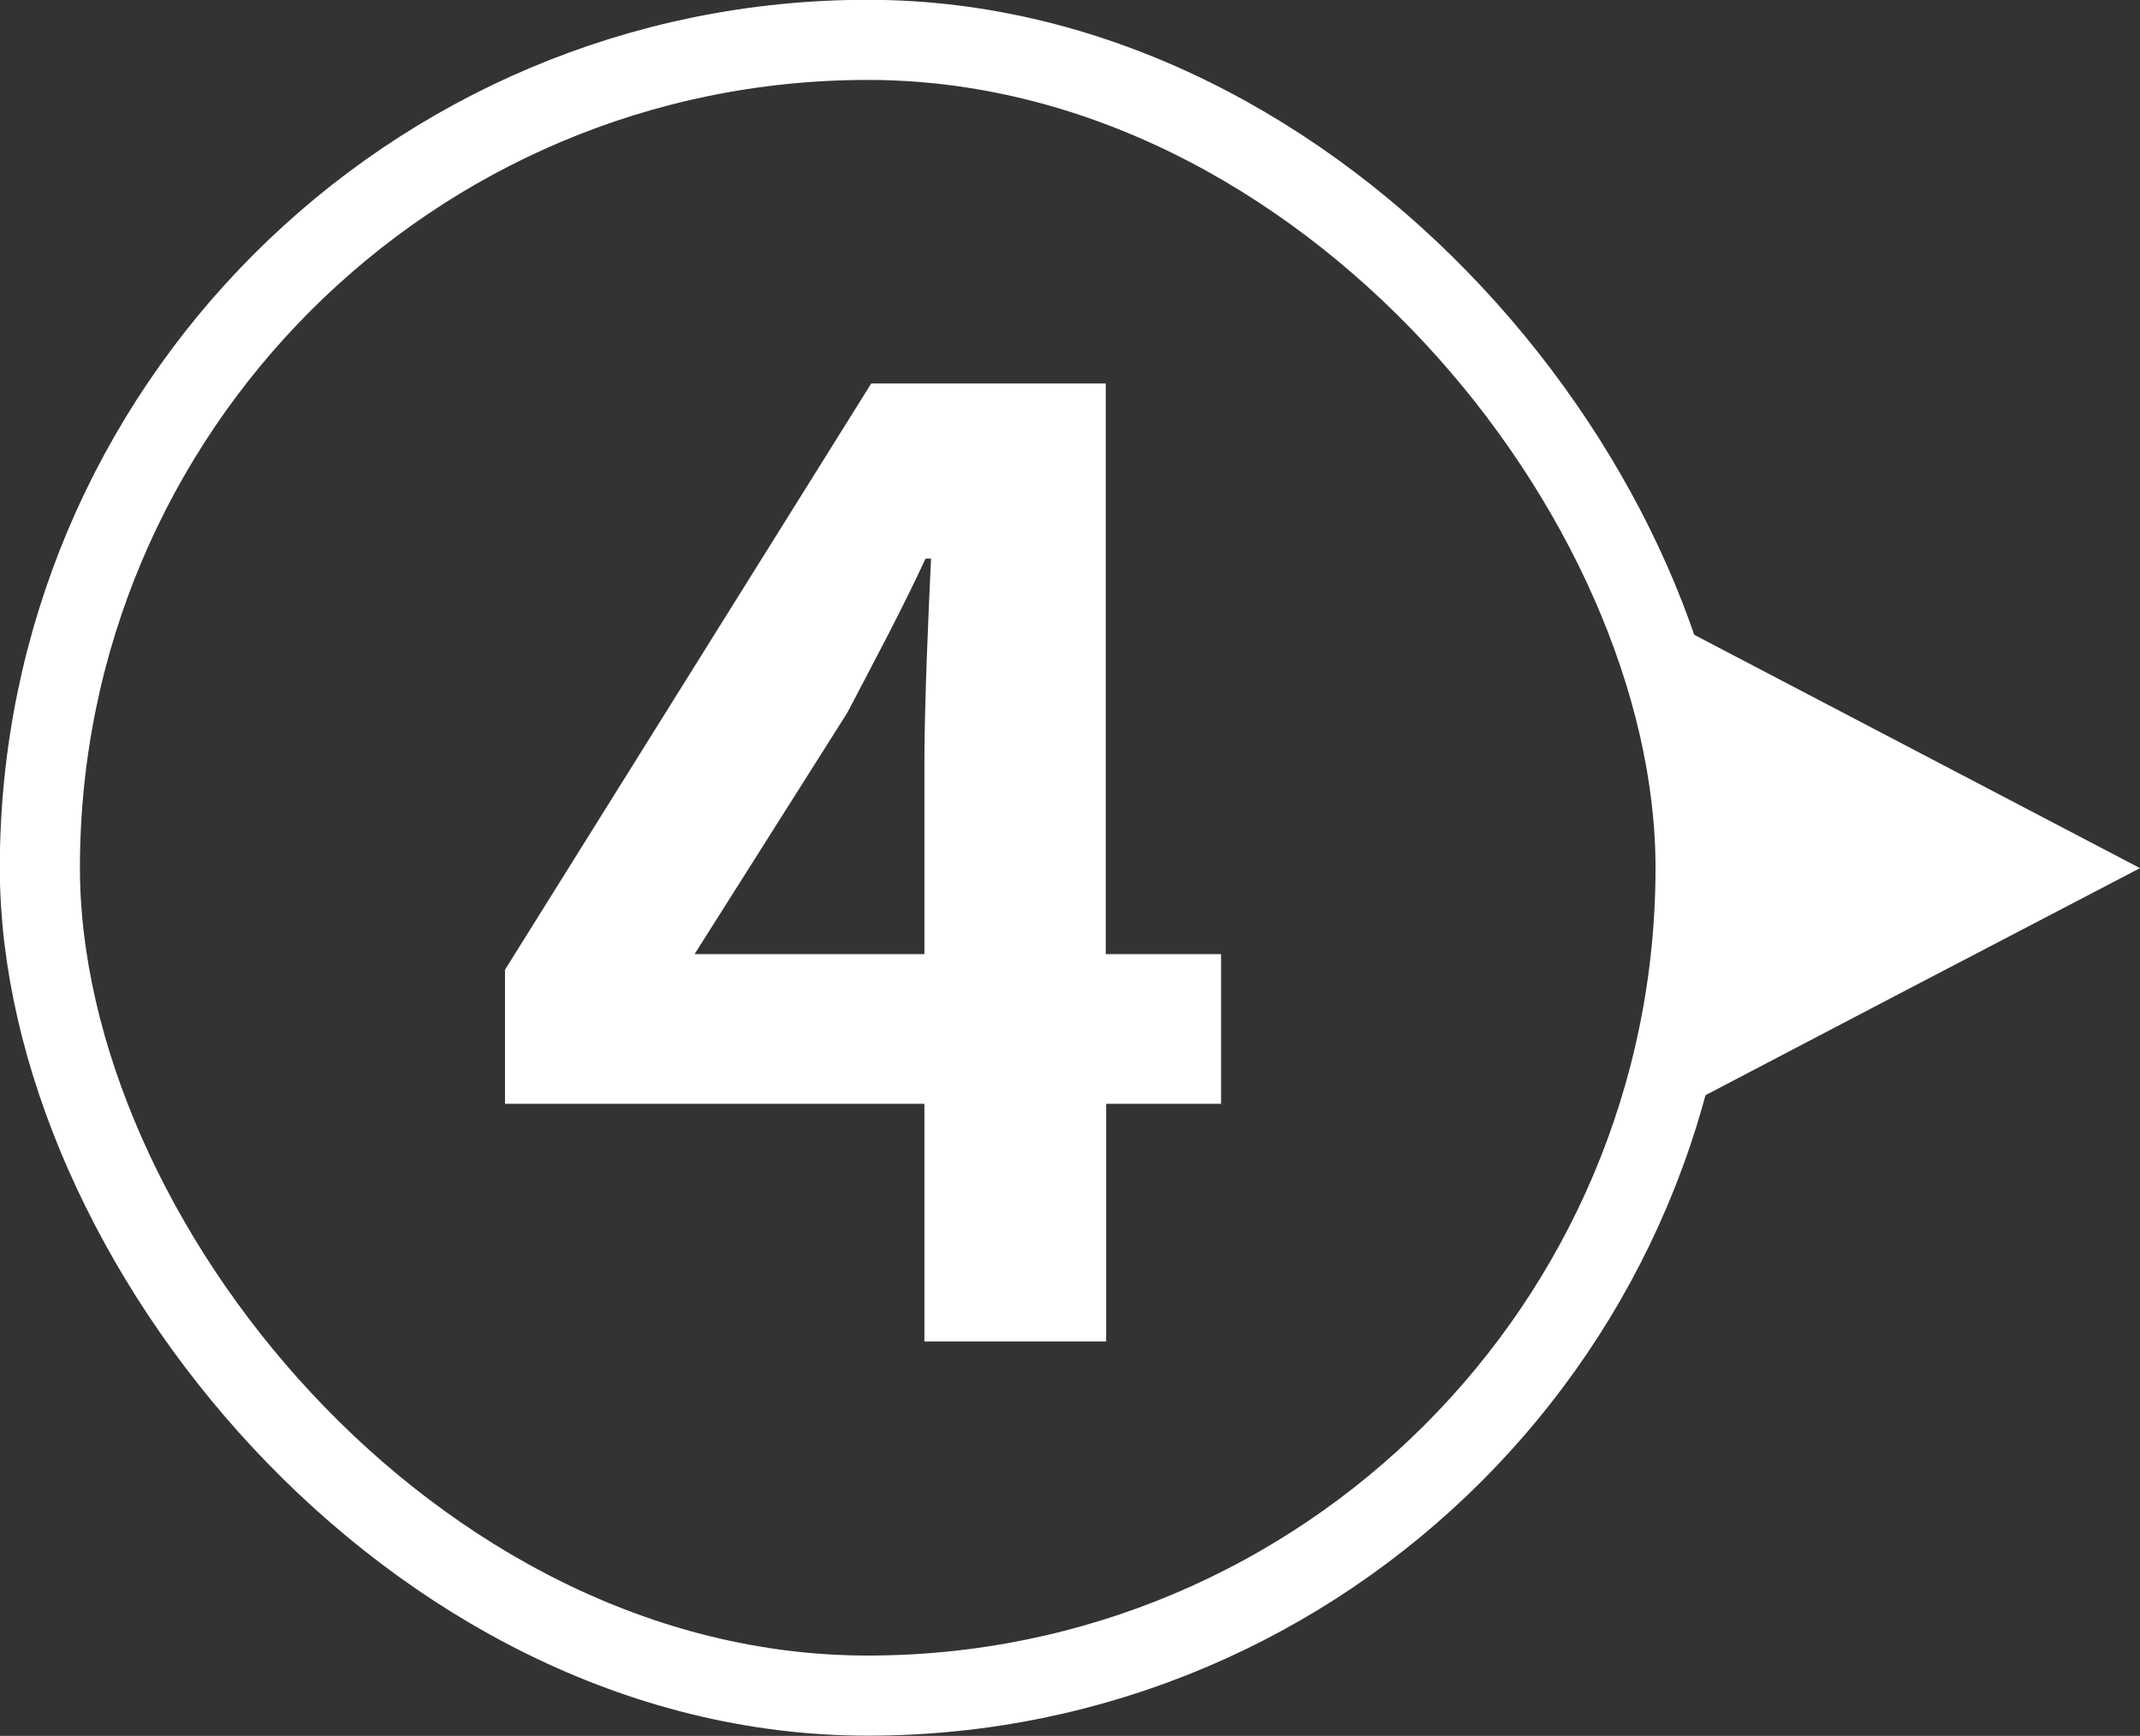
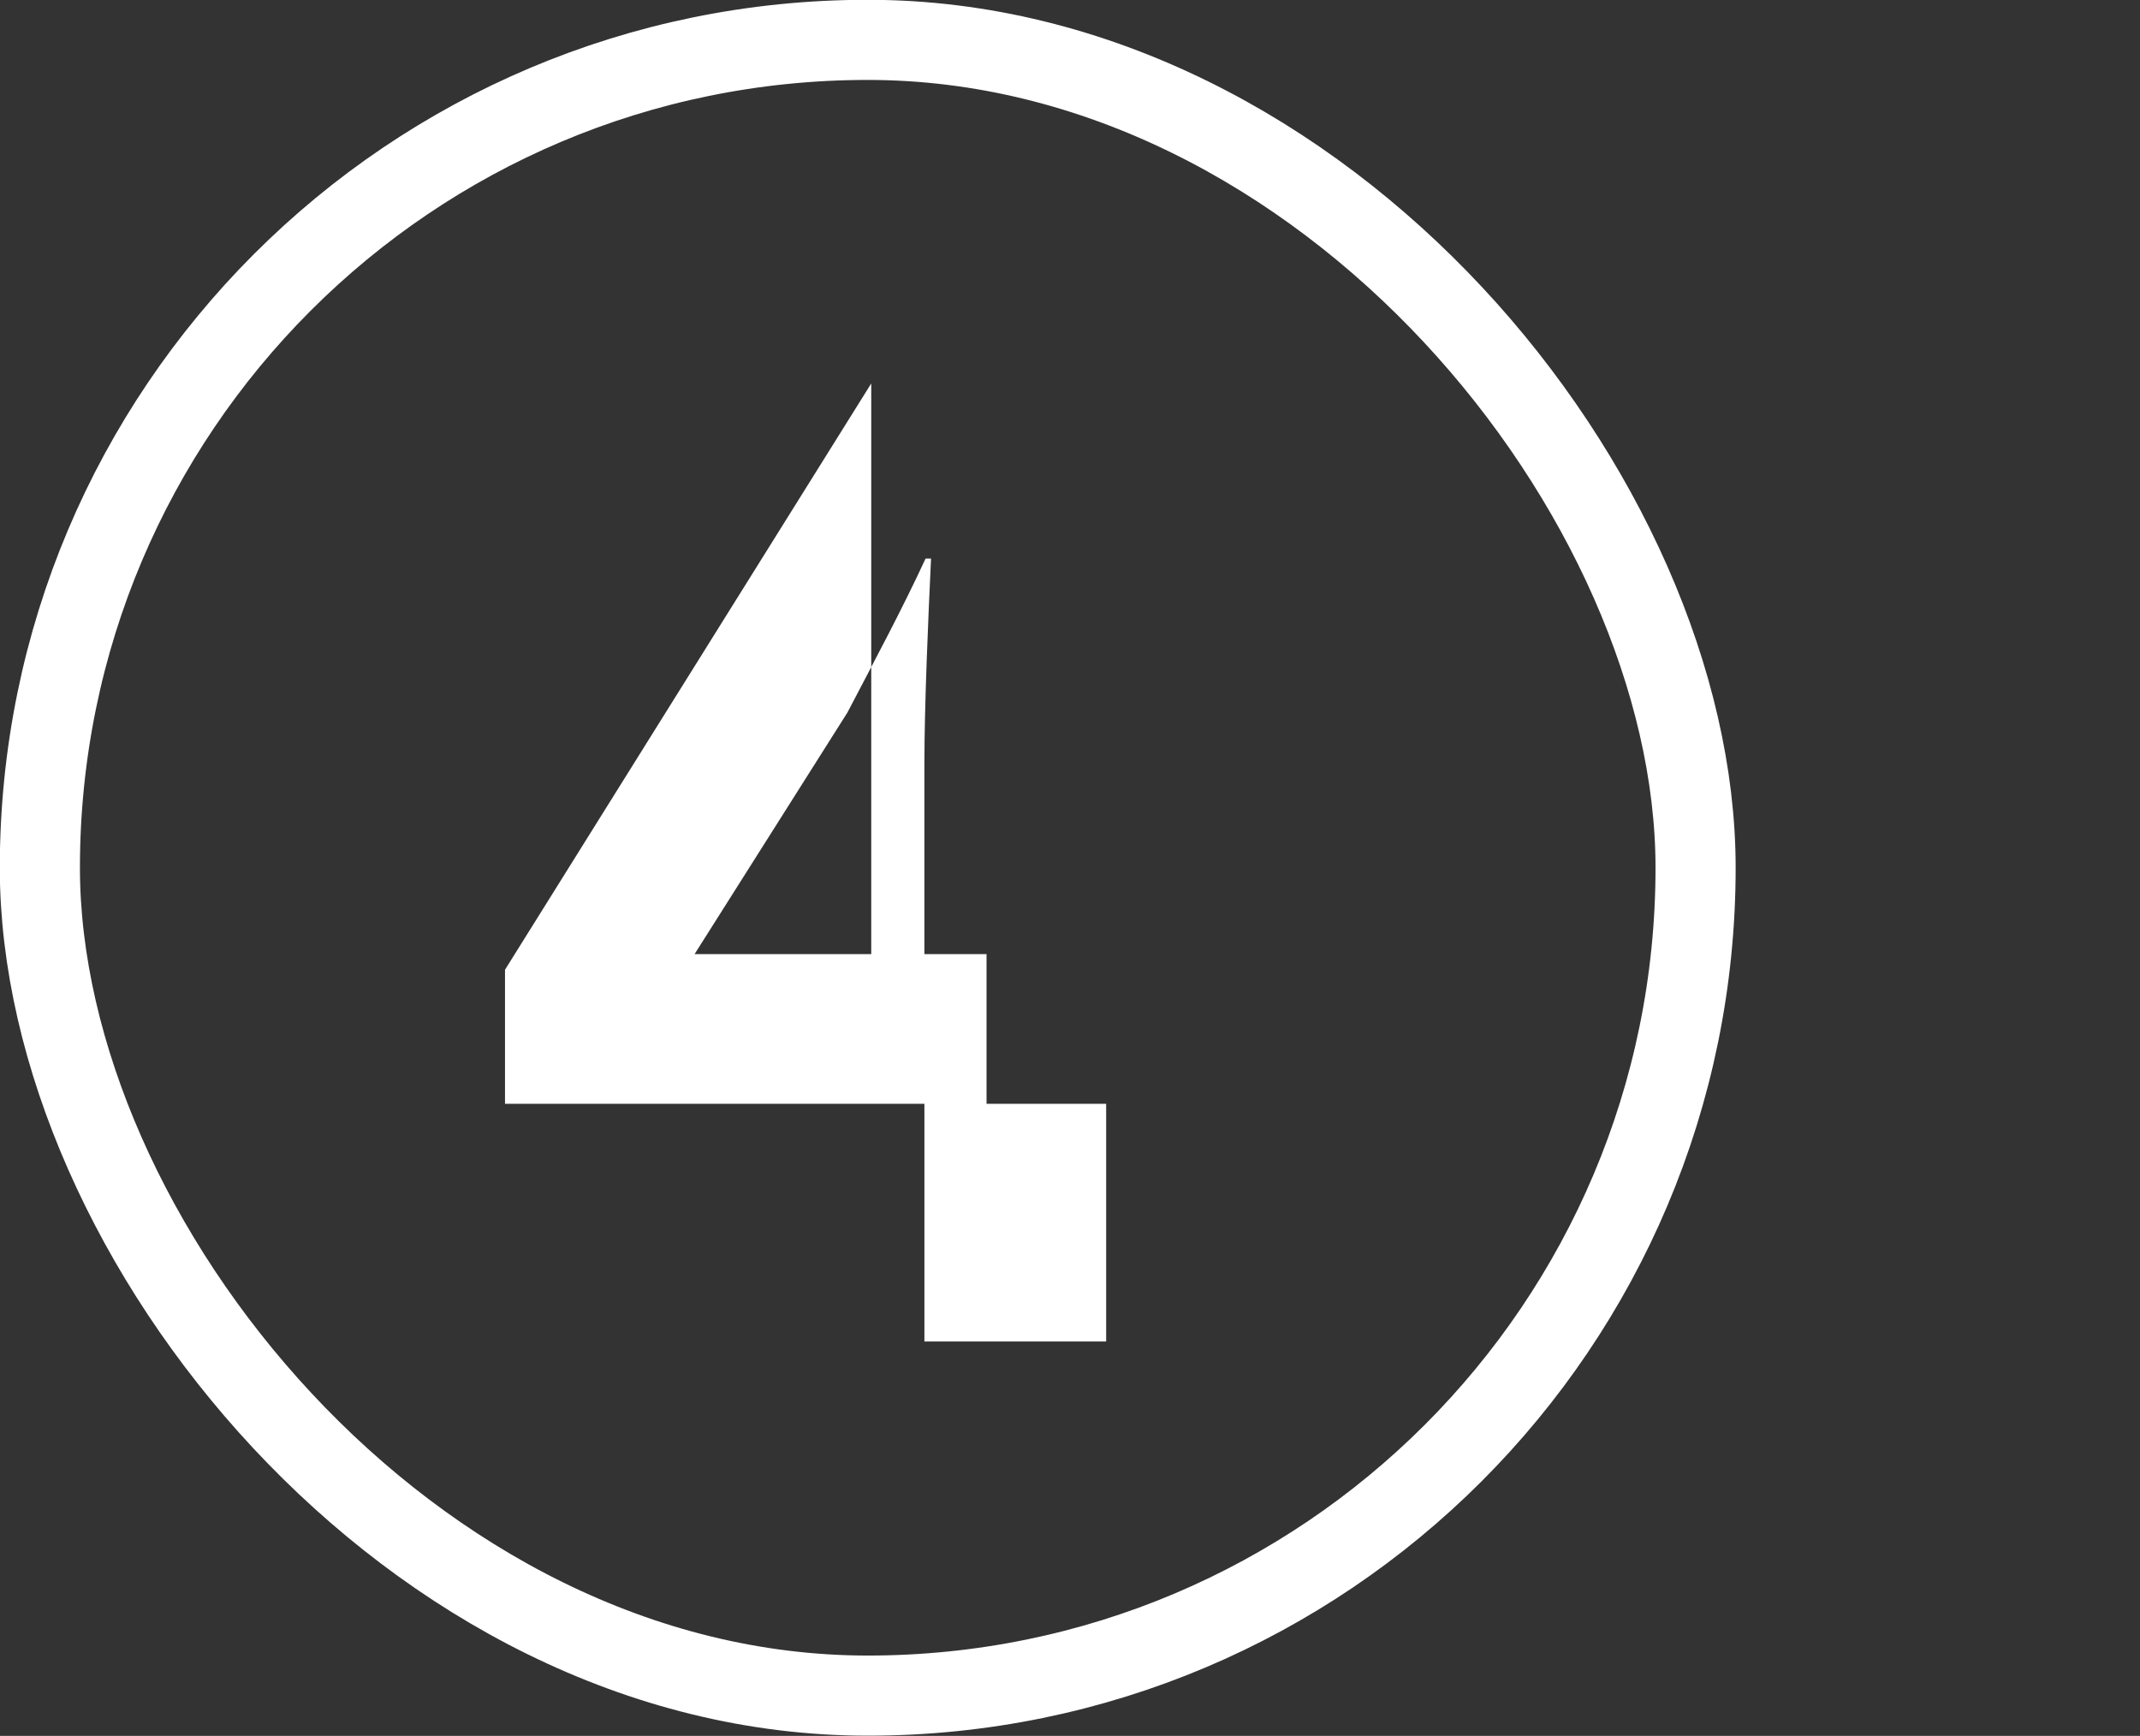
<svg xmlns="http://www.w3.org/2000/svg" viewBox="0 0 54.75 44.41">
  <rect x="0" y="0" width="54.75" height="44.41" fill="#333333" stroke="none" />
  <defs>
    <style>.cls-1{fill:none;stroke:#fff;stroke-miterlimit:10;stroke-width:2.05px;}.cls-2{fill:#fff;}</style>
  </defs>
  <g id="レイヤー_2" data-name="レイヤー 2">
    <g id="レイヤー_1-2" data-name="レイヤー 1">
      <rect class="cls-1" x="1.02" y="1.02" width="42.36" height="42.36" rx="21.18" />
-       <path class="cls-2" d="M23.65,28.24H12.92V24.81l9.37-15h6V24.41h2.95v3.83H28.3v6.08H23.65Zm0-3.83V19.52c0-1.46.1-3.77.17-5.23h-.14c-.61,1.32-1.29,2.58-2,3.94l-3.91,6.18Z" />
-       <polygon class="cls-2" points="54.75 22.21 48.56 25.44 42.37 28.68 42.37 22.21 42.37 15.73 48.56 18.97 54.75 22.21" />
+       <path class="cls-2" d="M23.65,28.24H12.92V24.81l9.37-15V24.41h2.95v3.83H28.3v6.08H23.65Zm0-3.83V19.52c0-1.46.1-3.77.17-5.23h-.14c-.61,1.32-1.29,2.58-2,3.94l-3.91,6.18Z" />
    </g>
  </g>
</svg>